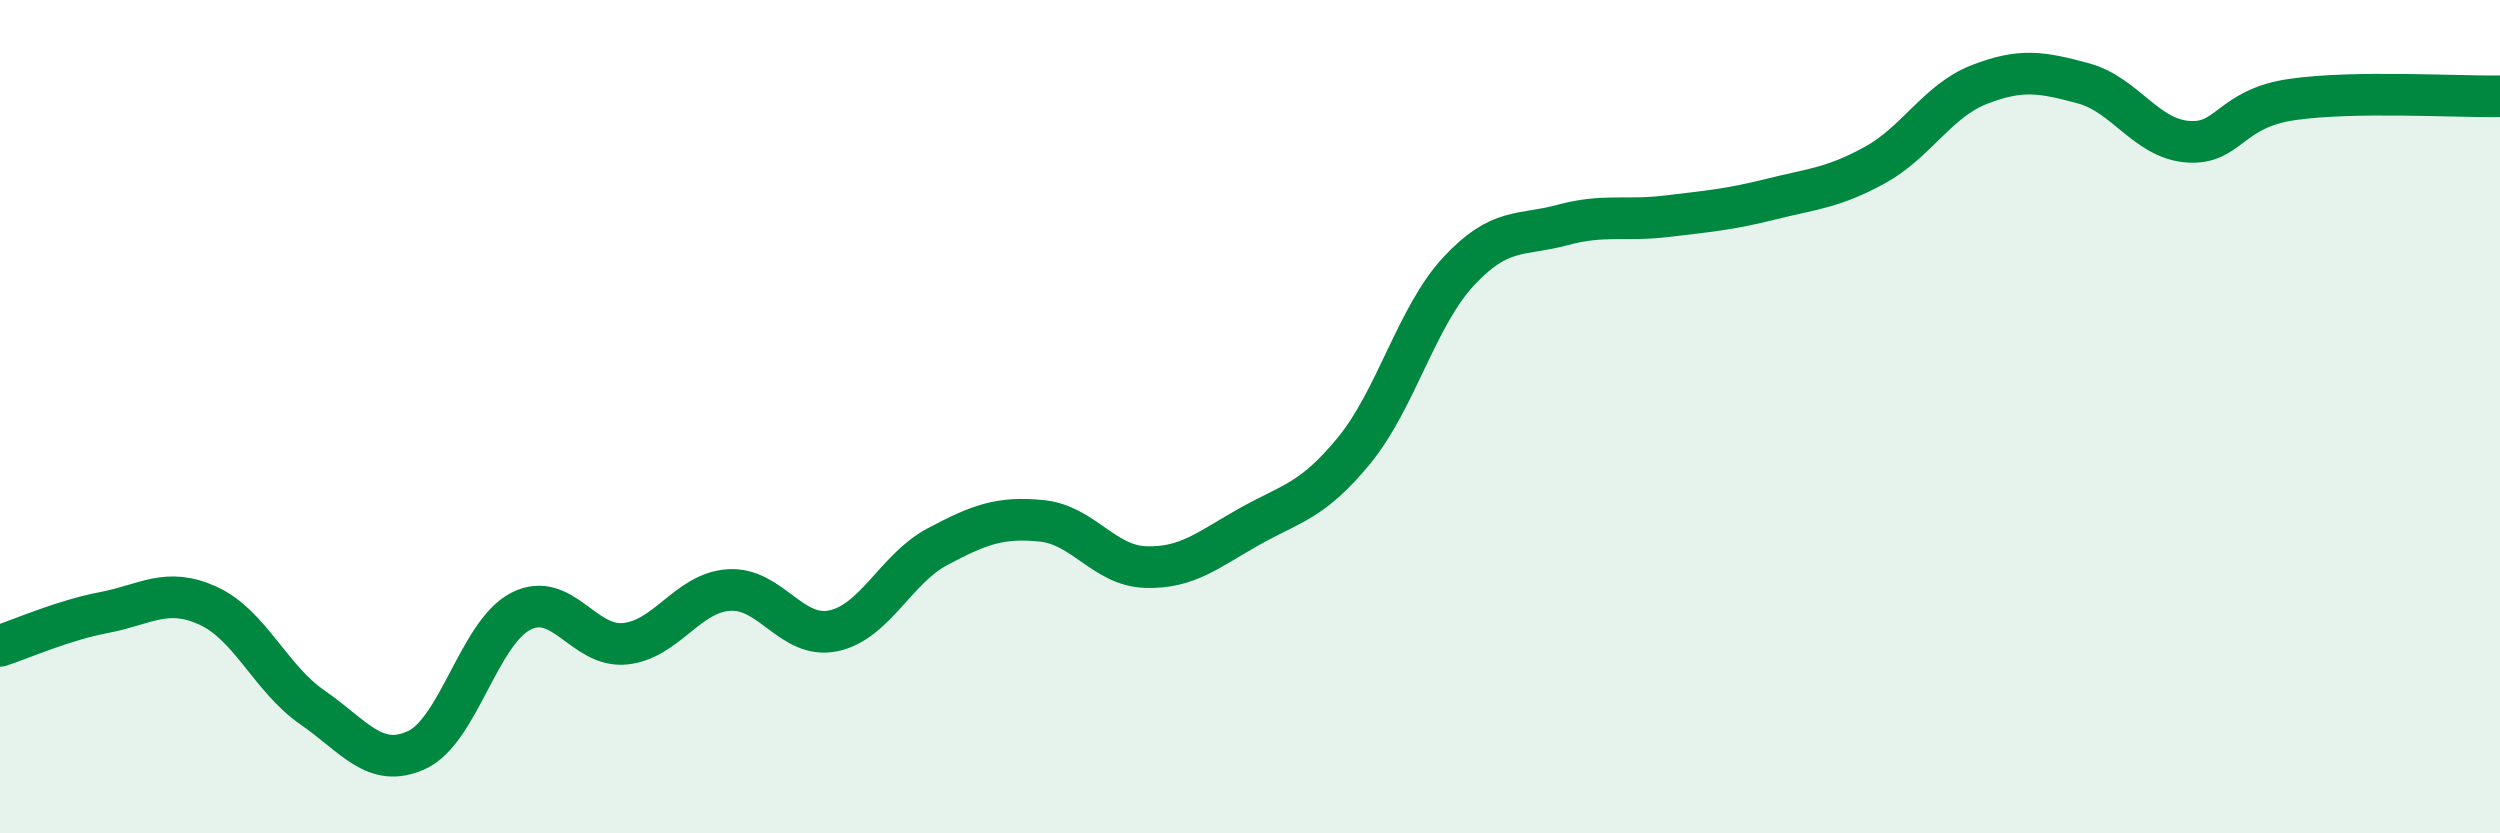
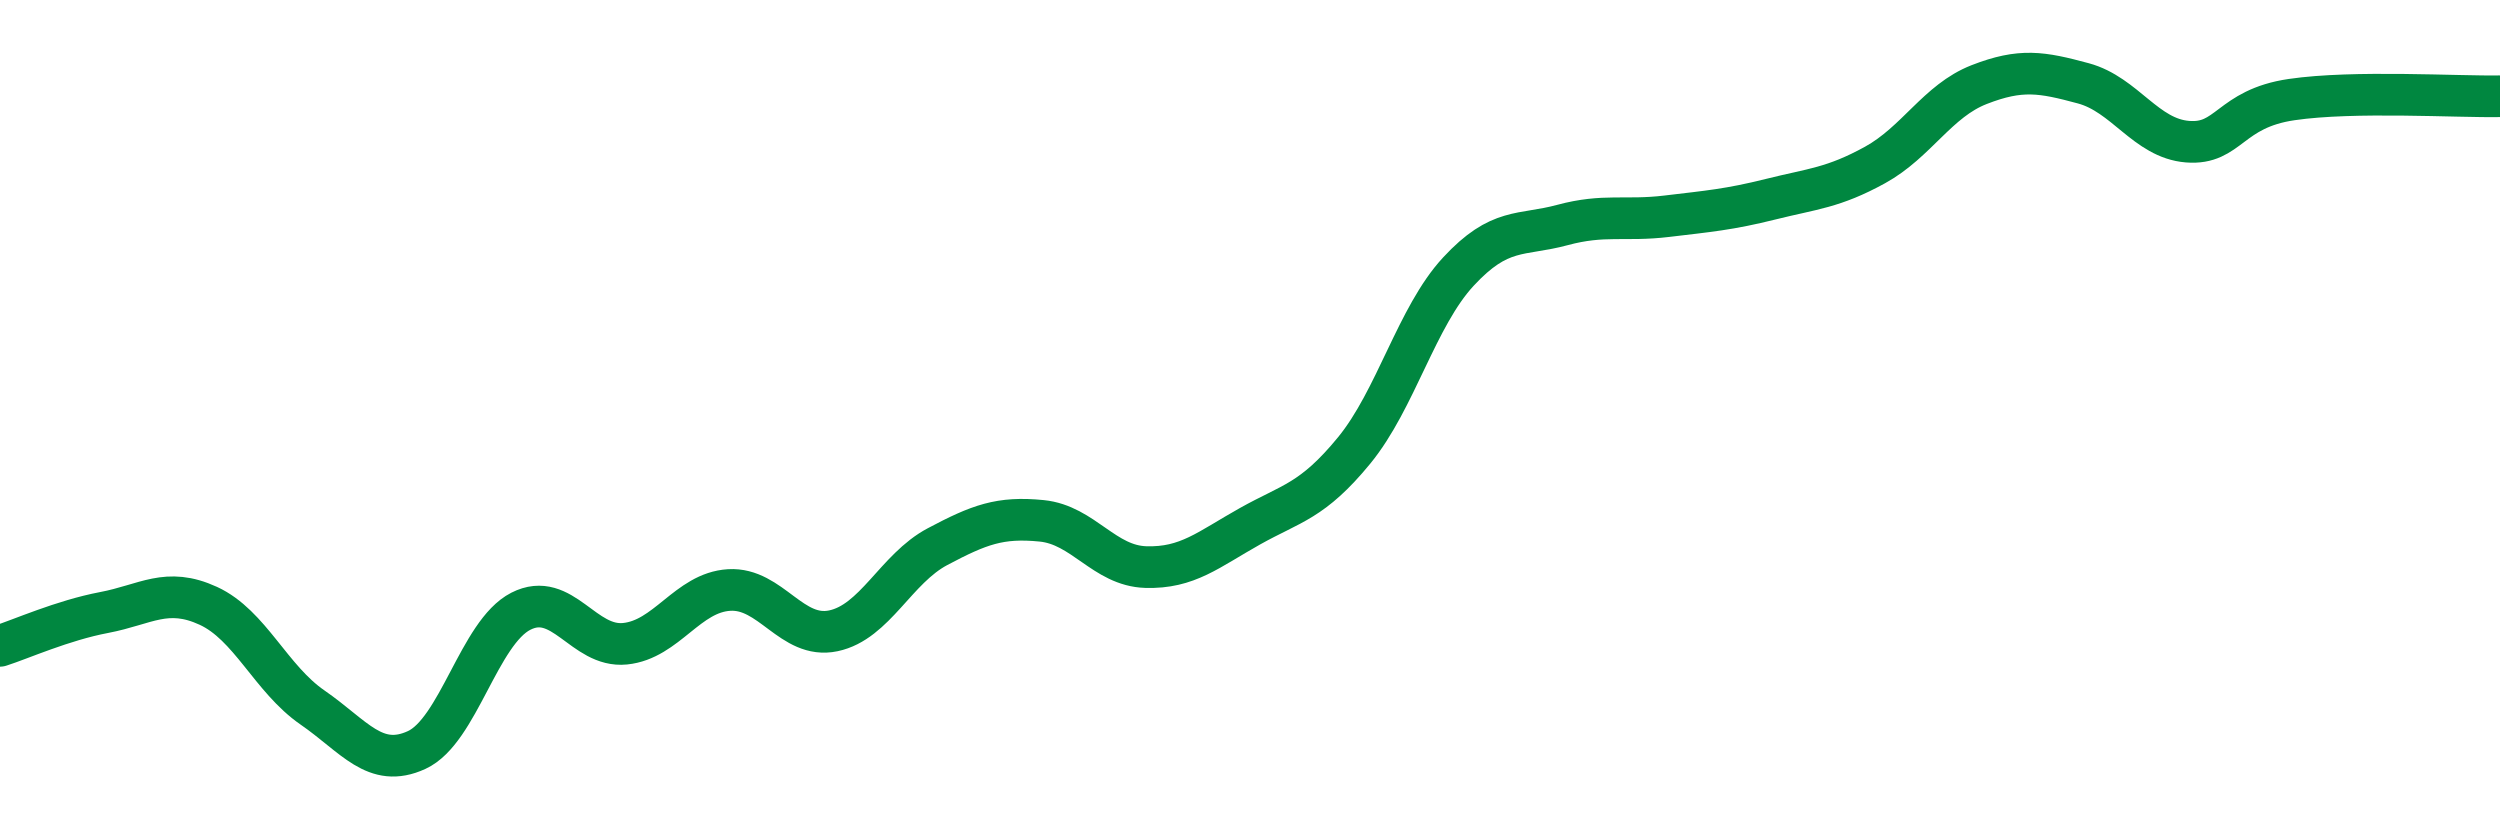
<svg xmlns="http://www.w3.org/2000/svg" width="60" height="20" viewBox="0 0 60 20">
-   <path d="M 0,15.5 C 0.5,15.34 1.5,14.89 2.5,14.7 C 3.5,14.51 4,14.08 5,14.54 C 6,15 6.5,16.29 7.5,16.98 C 8.5,17.67 9,18.46 10,18 C 11,17.54 11.5,15.18 12.5,14.67 C 13.5,14.16 14,15.55 15,15.45 C 16,15.35 16.5,14.22 17.5,14.16 C 18.5,14.1 19,15.35 20,15.14 C 21,14.93 21.5,13.65 22.5,13.12 C 23.5,12.59 24,12.4 25,12.5 C 26,12.6 26.5,13.58 27.5,13.61 C 28.5,13.64 29,13.19 30,12.63 C 31,12.07 31.5,12.03 32.5,10.81 C 33.5,9.59 34,7.6 35,6.52 C 36,5.44 36.5,5.67 37.5,5.4 C 38.5,5.13 39,5.31 40,5.19 C 41,5.07 41.5,5.03 42.5,4.78 C 43.5,4.53 44,4.51 45,3.96 C 46,3.41 46.5,2.42 47.5,2.03 C 48.5,1.64 49,1.73 50,2 C 51,2.27 51.5,3.32 52.5,3.4 C 53.5,3.48 53.5,2.61 55,2.39 C 56.5,2.17 59,2.33 60,2.31L60 20L0 20Z" fill="#008740" opacity="0.1" stroke-linecap="round" stroke-linejoin="round" />
  <path d="M 0,15.5 C 0.5,15.34 1.5,14.89 2.5,14.7 C 3.5,14.51 4,14.08 5,14.54 C 6,15 6.5,16.29 7.5,16.98 C 8.5,17.67 9,18.46 10,18 C 11,17.54 11.5,15.18 12.5,14.67 C 13.5,14.16 14,15.55 15,15.45 C 16,15.35 16.5,14.22 17.5,14.16 C 18.5,14.1 19,15.35 20,15.14 C 21,14.93 21.5,13.65 22.5,13.12 C 23.5,12.59 24,12.4 25,12.5 C 26,12.6 26.5,13.58 27.5,13.61 C 28.5,13.64 29,13.19 30,12.63 C 31,12.07 31.5,12.03 32.5,10.81 C 33.5,9.59 34,7.6 35,6.52 C 36,5.44 36.5,5.67 37.5,5.4 C 38.5,5.13 39,5.31 40,5.19 C 41,5.07 41.5,5.03 42.5,4.78 C 43.5,4.53 44,4.51 45,3.96 C 46,3.41 46.5,2.42 47.5,2.03 C 48.5,1.64 49,1.73 50,2 C 51,2.27 51.5,3.32 52.5,3.4 C 53.5,3.48 53.5,2.61 55,2.39 C 56.5,2.17 59,2.33 60,2.31" stroke="#008740" stroke-width="1" fill="none" stroke-linecap="round" stroke-linejoin="round" />
</svg>